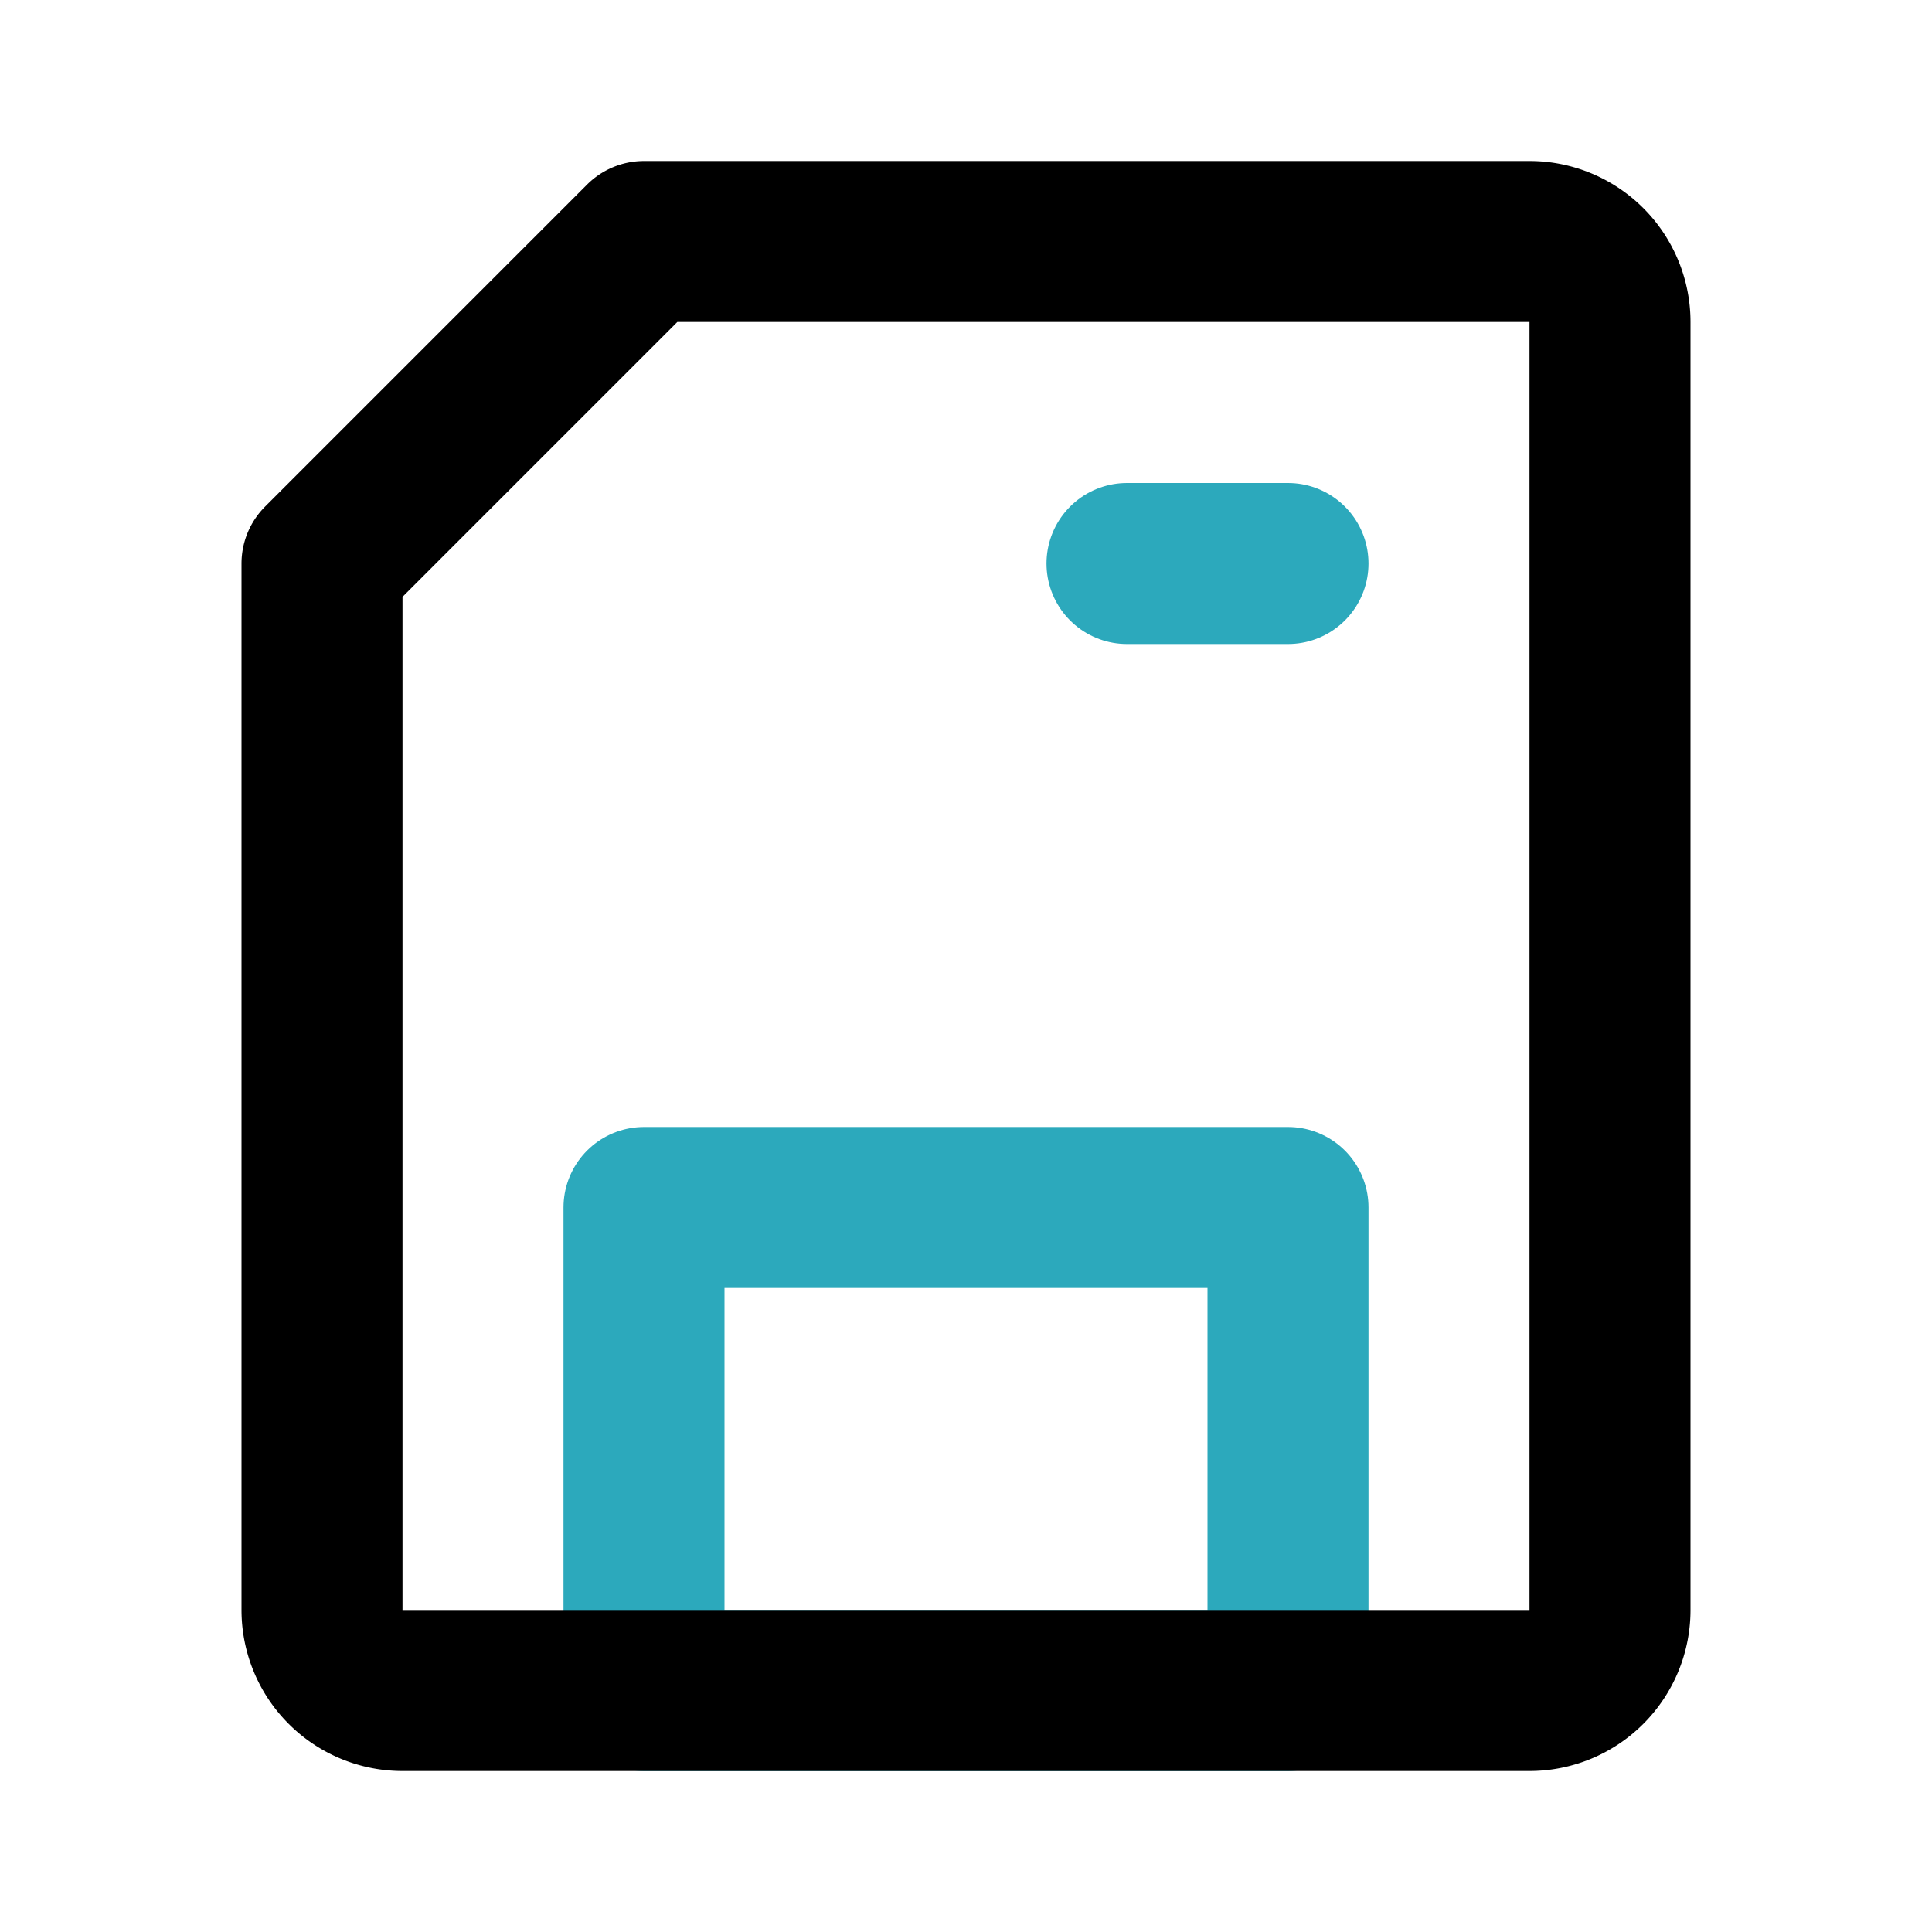
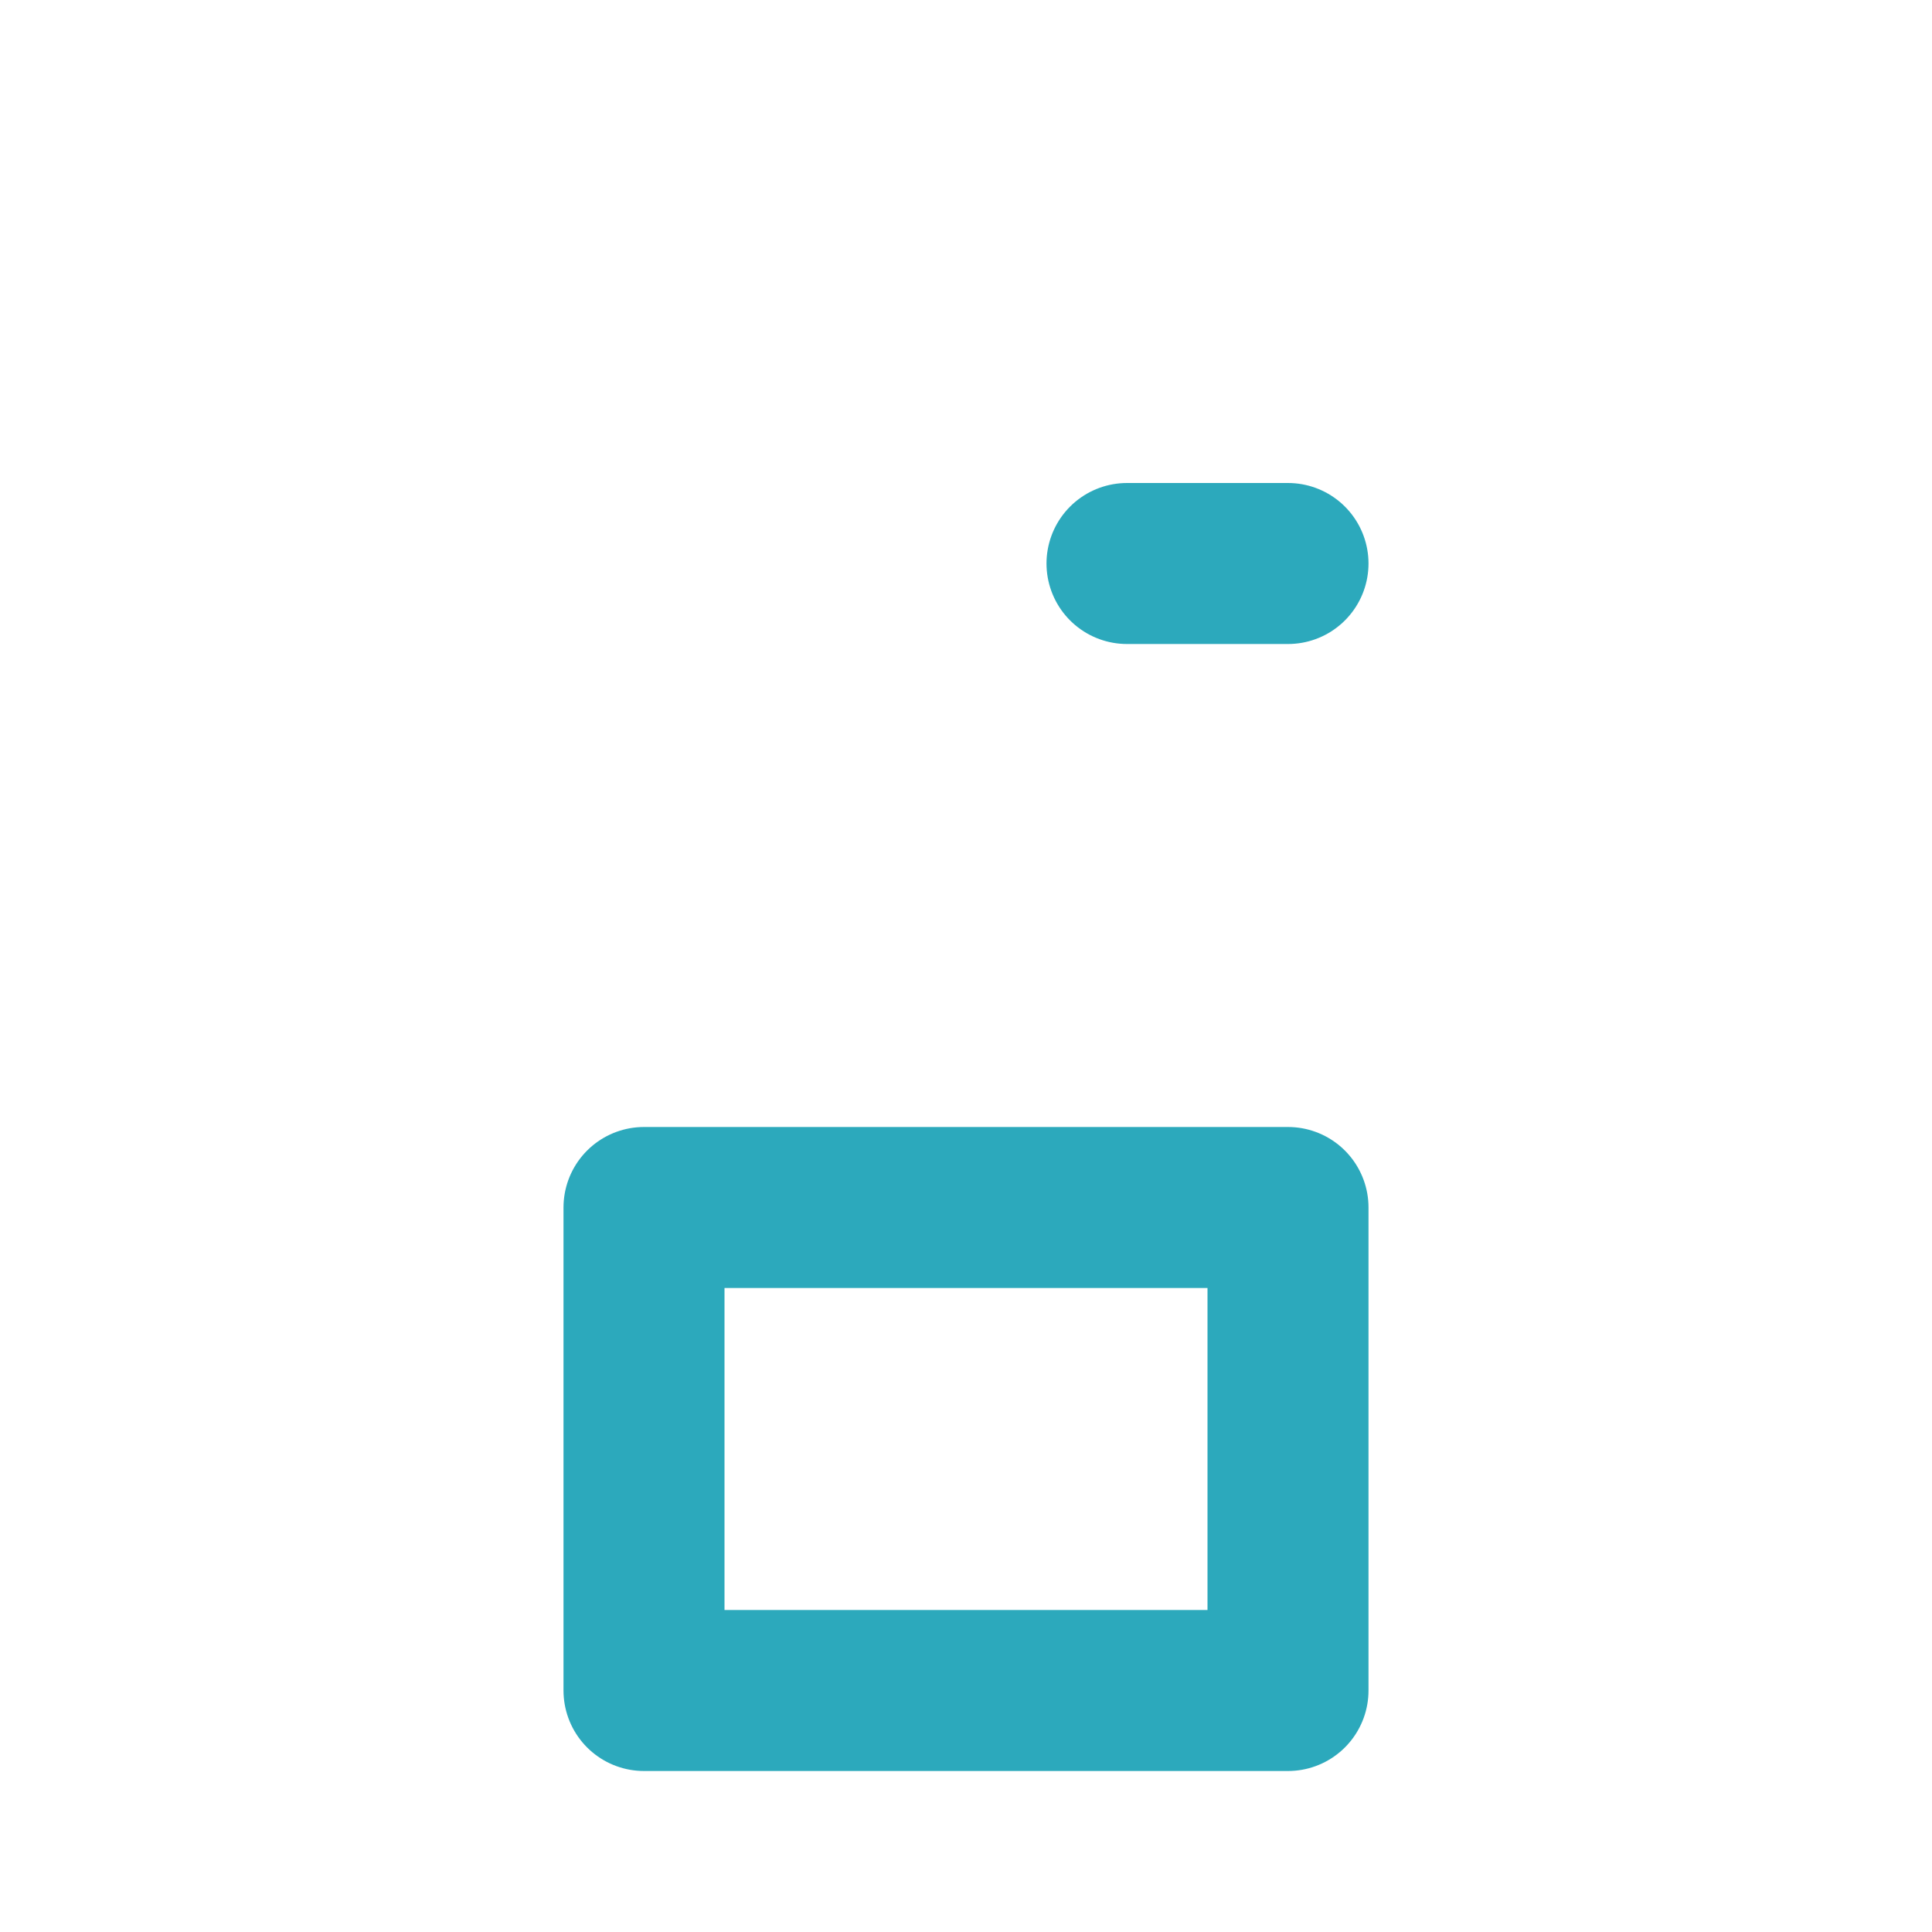
<svg xmlns="http://www.w3.org/2000/svg" fill="#000000" width="800px" height="800px" viewBox="0 0 24 24" id="save-left" data-name="Line Color" class="icon line-color">
  <path id="secondary" d="M14,7h2M8,21h8V15H8Z" style="fill: none; stroke: rgb(44, 169, 188); stroke-linecap: round; stroke-linejoin: round; stroke-width: 2;" />
-   <path id="primary" d="M8,3H19a1,1,0,0,1,1,1V20a1,1,0,0,1-1,1H5a1,1,0,0,1-1-1V7Z" style="fill: none; stroke: rgb(0, 0, 0); stroke-linecap: round; stroke-linejoin: round; stroke-width: 2;" />
</svg>